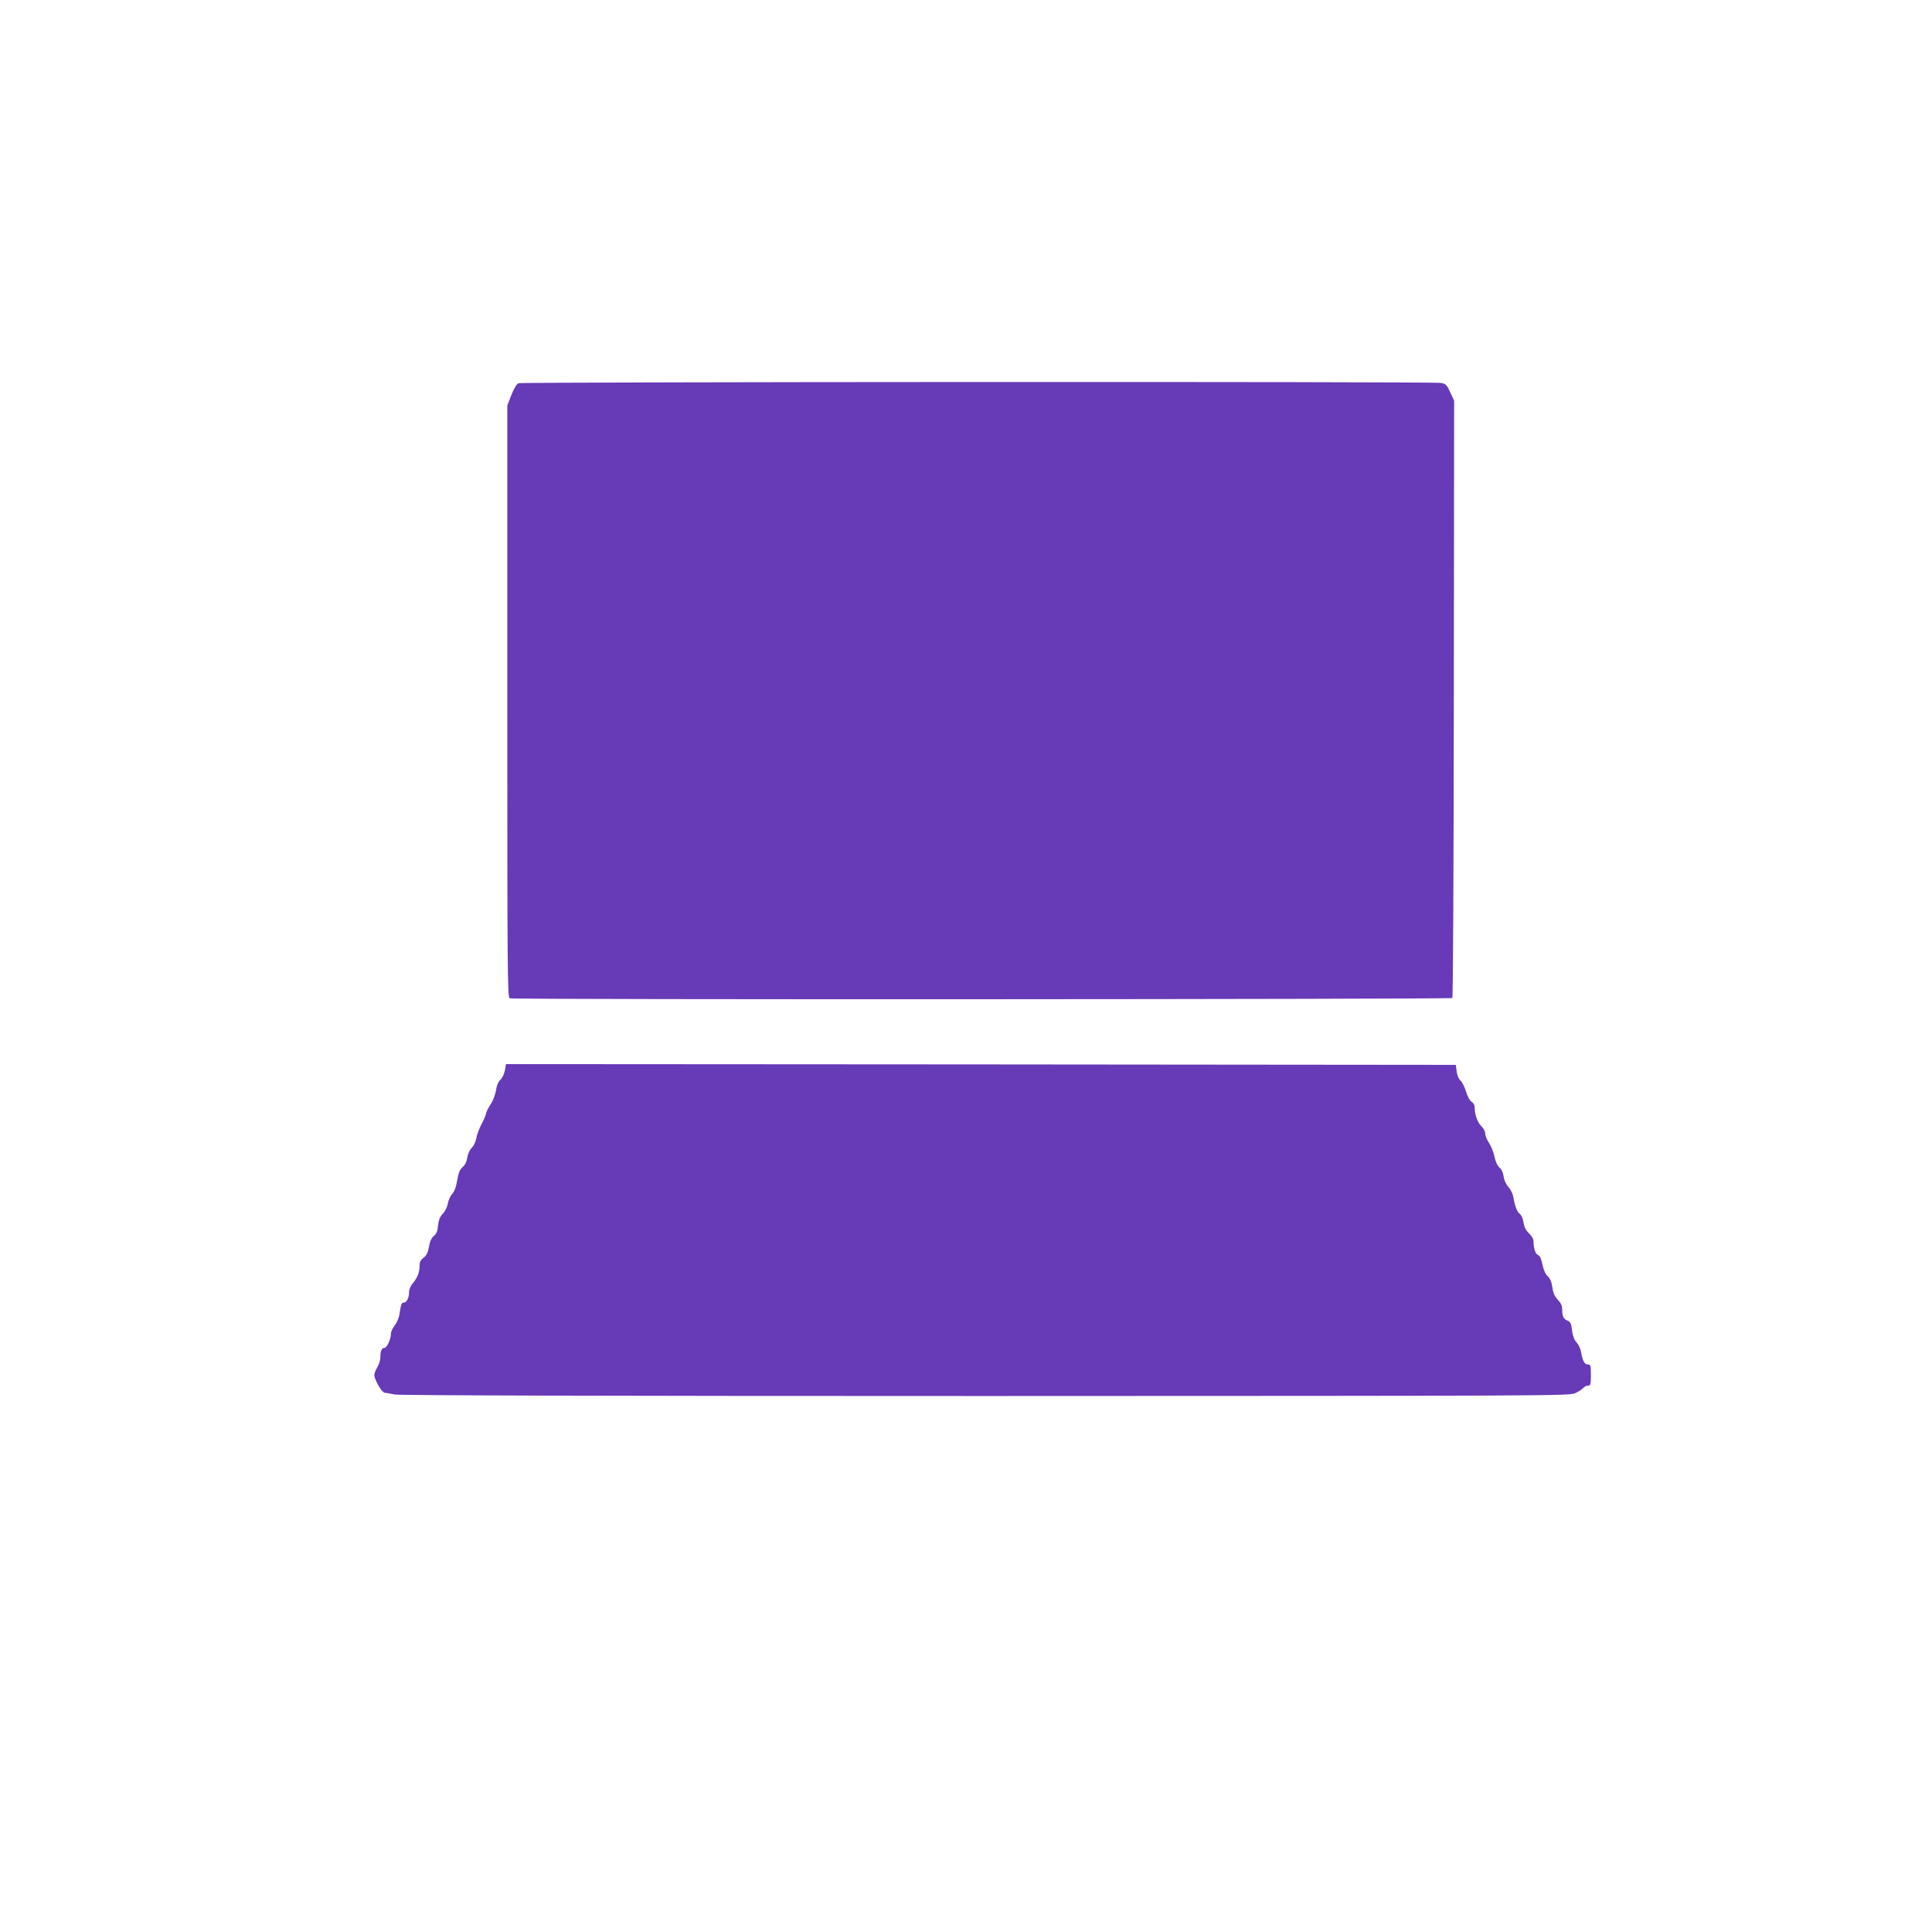
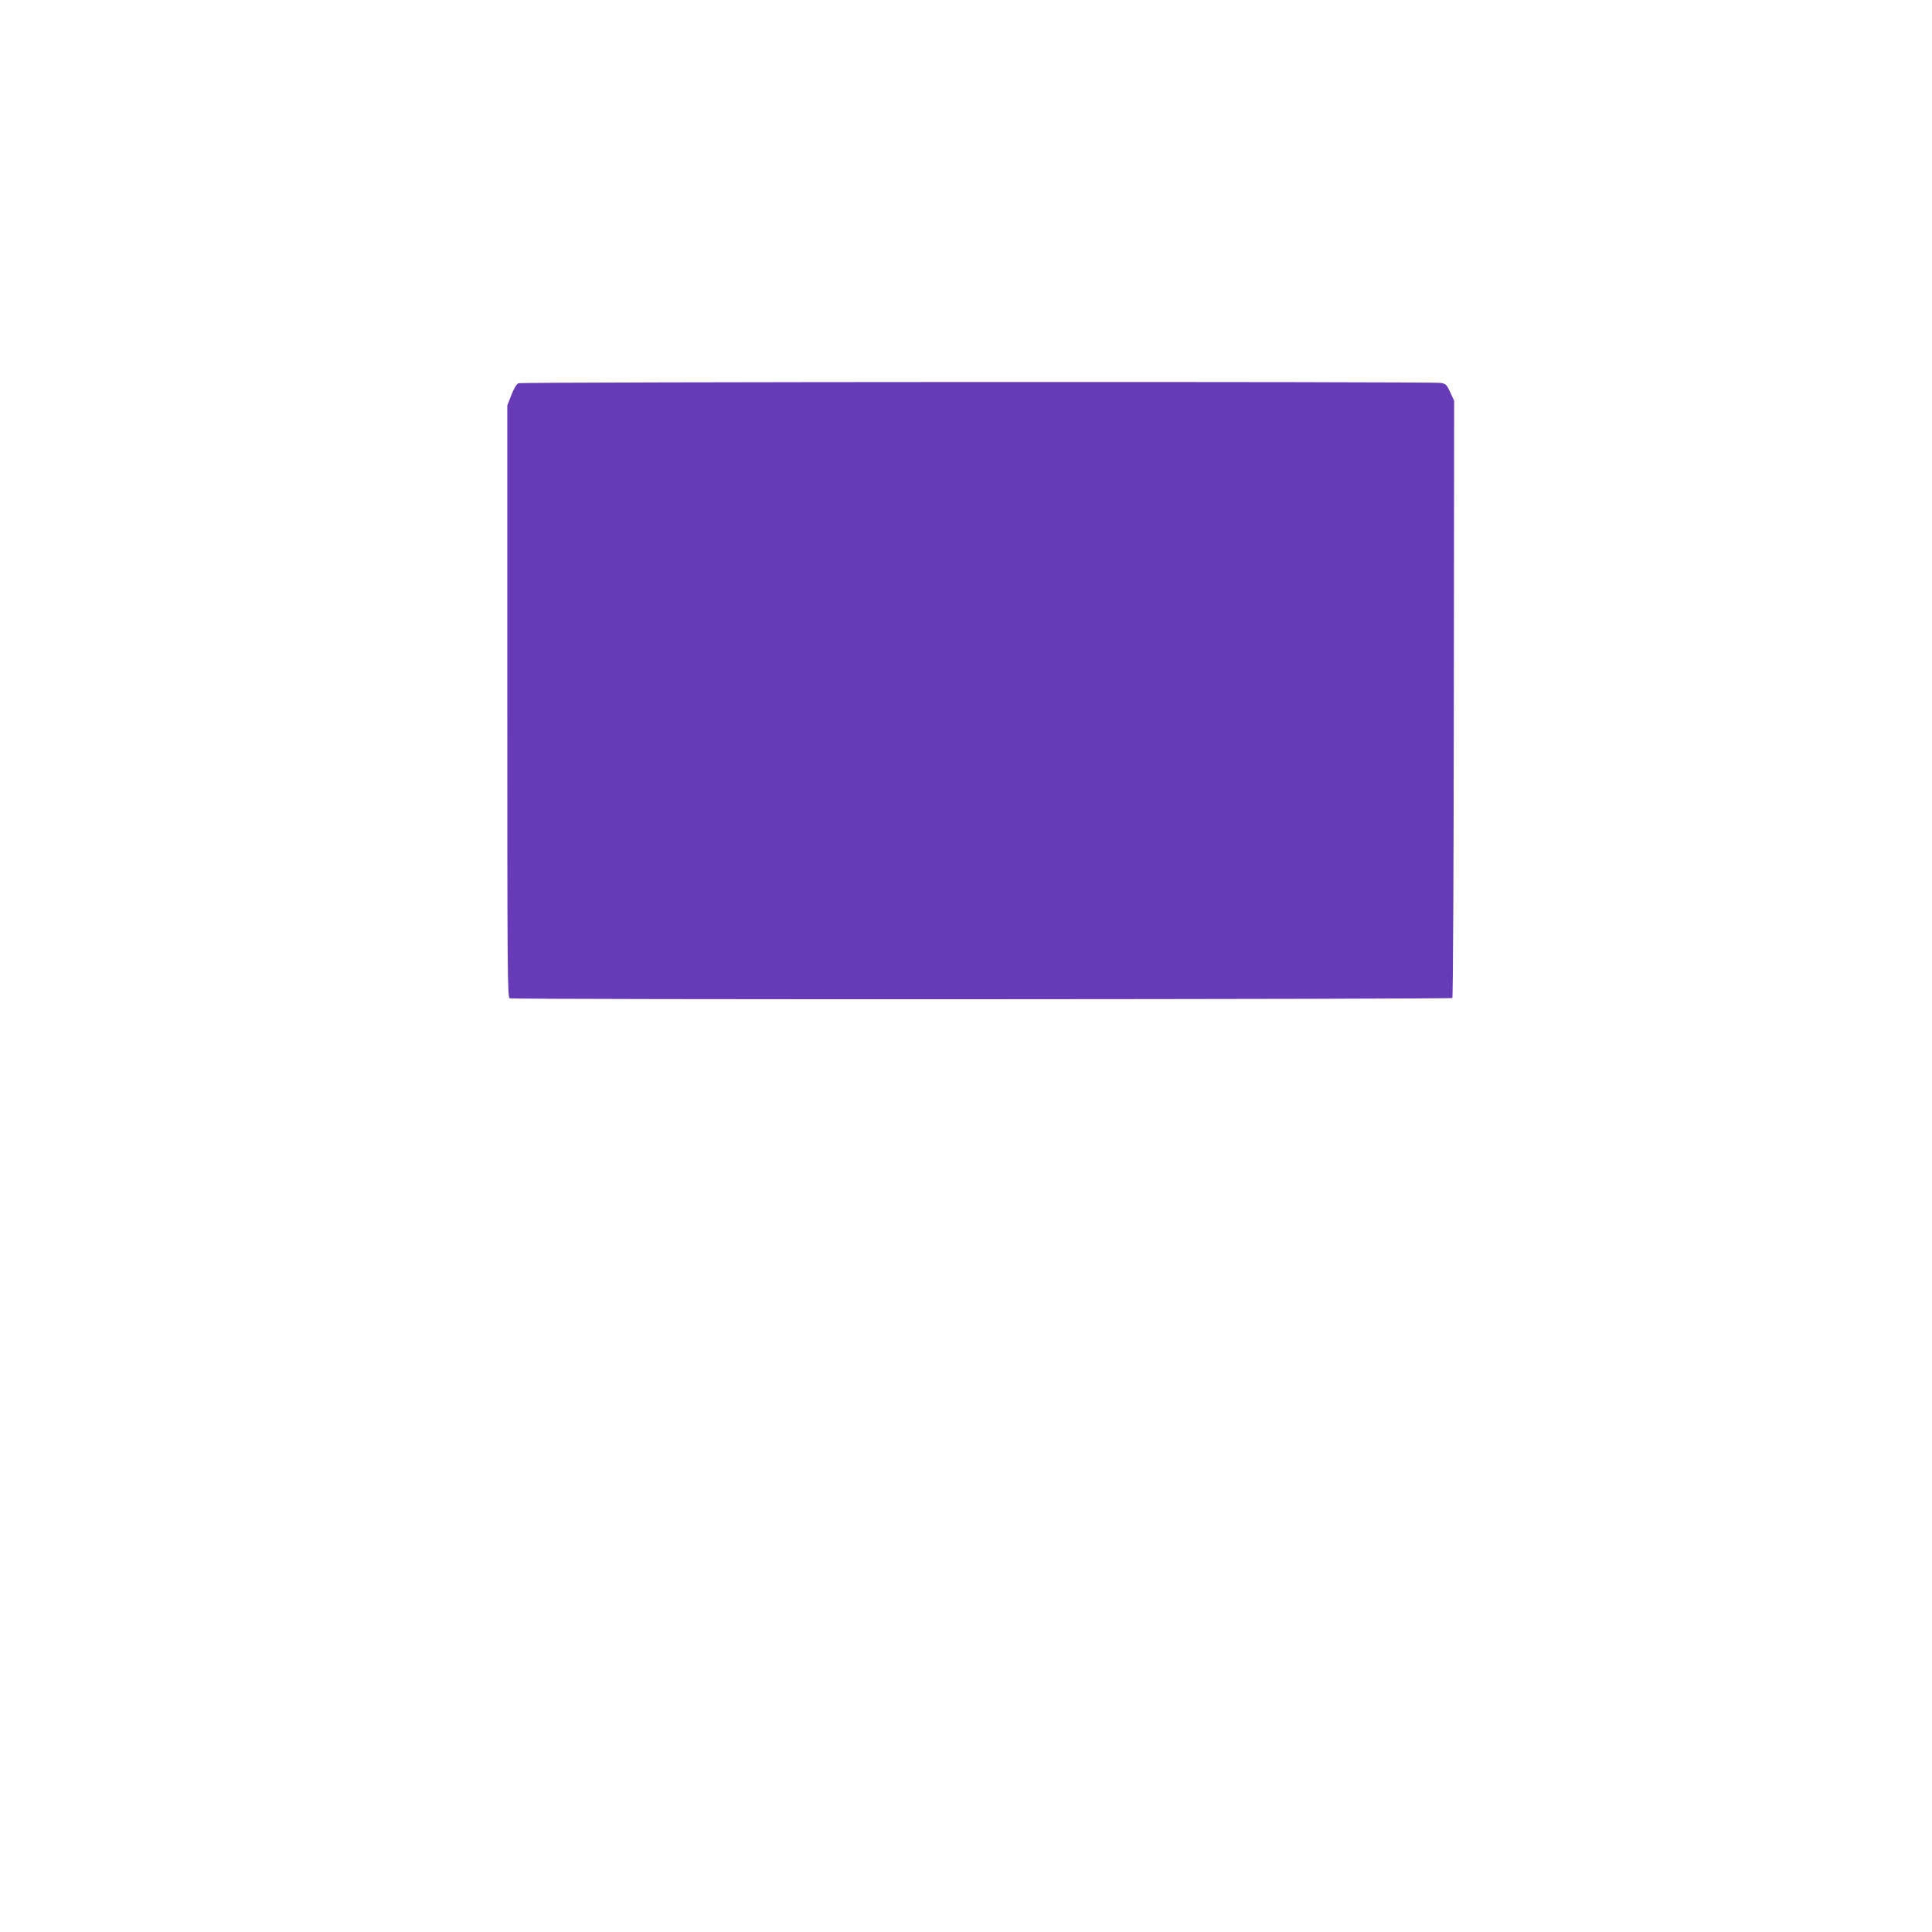
<svg xmlns="http://www.w3.org/2000/svg" version="1.0" width="1280pt" height="1280pt" viewBox="0 0 1280 1280" preserveAspectRatio="xMidYMid meet">
  <g transform="translate(0,1280) scale(0.1,-0.1)" fill="#673ab7" stroke="none">
    <path d="M3435 10261 c-13 -6 -30 -34 -47 -78 l-27 -69 0 -1961 c0 -1794 1 -1962 16 -1967 24 -10 6236 -7 6245 2 5 5 9 897 10 1983 l2 1974 -26 56 c-23 51 -29 57 -64 62 -58 10 -6086 7 -6109 -2z" />
-     <path d="M3345 5708 c-4 -22 -17 -50 -30 -62 -14 -13 -25 -39 -29 -71 -5 -28 -20 -69 -37 -94 -16 -25 -29 -51 -29 -58 0 -8 -13 -40 -30 -71 -16 -31 -32 -74 -35 -96 -4 -21 -17 -48 -29 -60 -13 -12 -26 -39 -30 -64 -4 -28 -15 -51 -32 -65 -18 -17 -27 -38 -35 -87 -7 -44 -18 -73 -33 -90 -13 -14 -26 -43 -29 -64 -4 -23 -18 -51 -33 -67 -20 -21 -28 -42 -32 -79 -3 -37 -11 -55 -28 -69 -15 -12 -26 -35 -32 -71 -7 -40 -17 -59 -36 -73 -19 -14 -26 -28 -26 -52 0 -43 -14 -80 -45 -117 -15 -17 -25 -42 -25 -59 0 -38 -16 -69 -35 -69 -15 0 -18 -10 -30 -85 -4 -21 -18 -52 -31 -68 -13 -16 -24 -40 -24 -53 0 -36 -27 -94 -43 -94 -18 0 -27 -21 -27 -63 0 -18 -9 -47 -20 -65 -11 -18 -20 -41 -20 -52 0 -30 49 -115 68 -117 9 -1 40 -6 68 -12 34 -6 1309 -10 3913 -10 3683 1 3865 1 3905 18 23 10 47 26 55 35 7 9 22 16 32 16 17 0 19 8 19 70 0 64 -2 70 -20 70 -22 0 -35 24 -45 82 -3 21 -16 49 -29 63 -16 17 -26 44 -31 81 -5 45 -11 57 -29 64 -27 10 -36 29 -36 75 0 24 -9 43 -29 64 -21 22 -31 44 -36 82 -5 36 -15 59 -31 74 -16 14 -28 43 -35 78 -8 38 -17 58 -29 62 -17 6 -30 44 -30 92 0 14 -12 35 -29 51 -21 19 -32 41 -37 72 -4 25 -15 51 -25 58 -18 13 -33 51 -43 113 -4 20 -18 49 -32 65 -16 17 -28 44 -32 68 -3 26 -13 49 -28 61 -14 12 -26 40 -33 73 -6 29 -22 70 -36 90 -14 20 -25 48 -25 62 0 14 -11 35 -25 48 -26 25 -45 78 -45 124 0 17 -8 31 -20 38 -11 6 -27 34 -37 68 -10 31 -26 64 -37 73 -11 9 -22 34 -25 60 l-6 44 -3147 3 -3146 2 -7 -42z" />
  </g>
</svg>